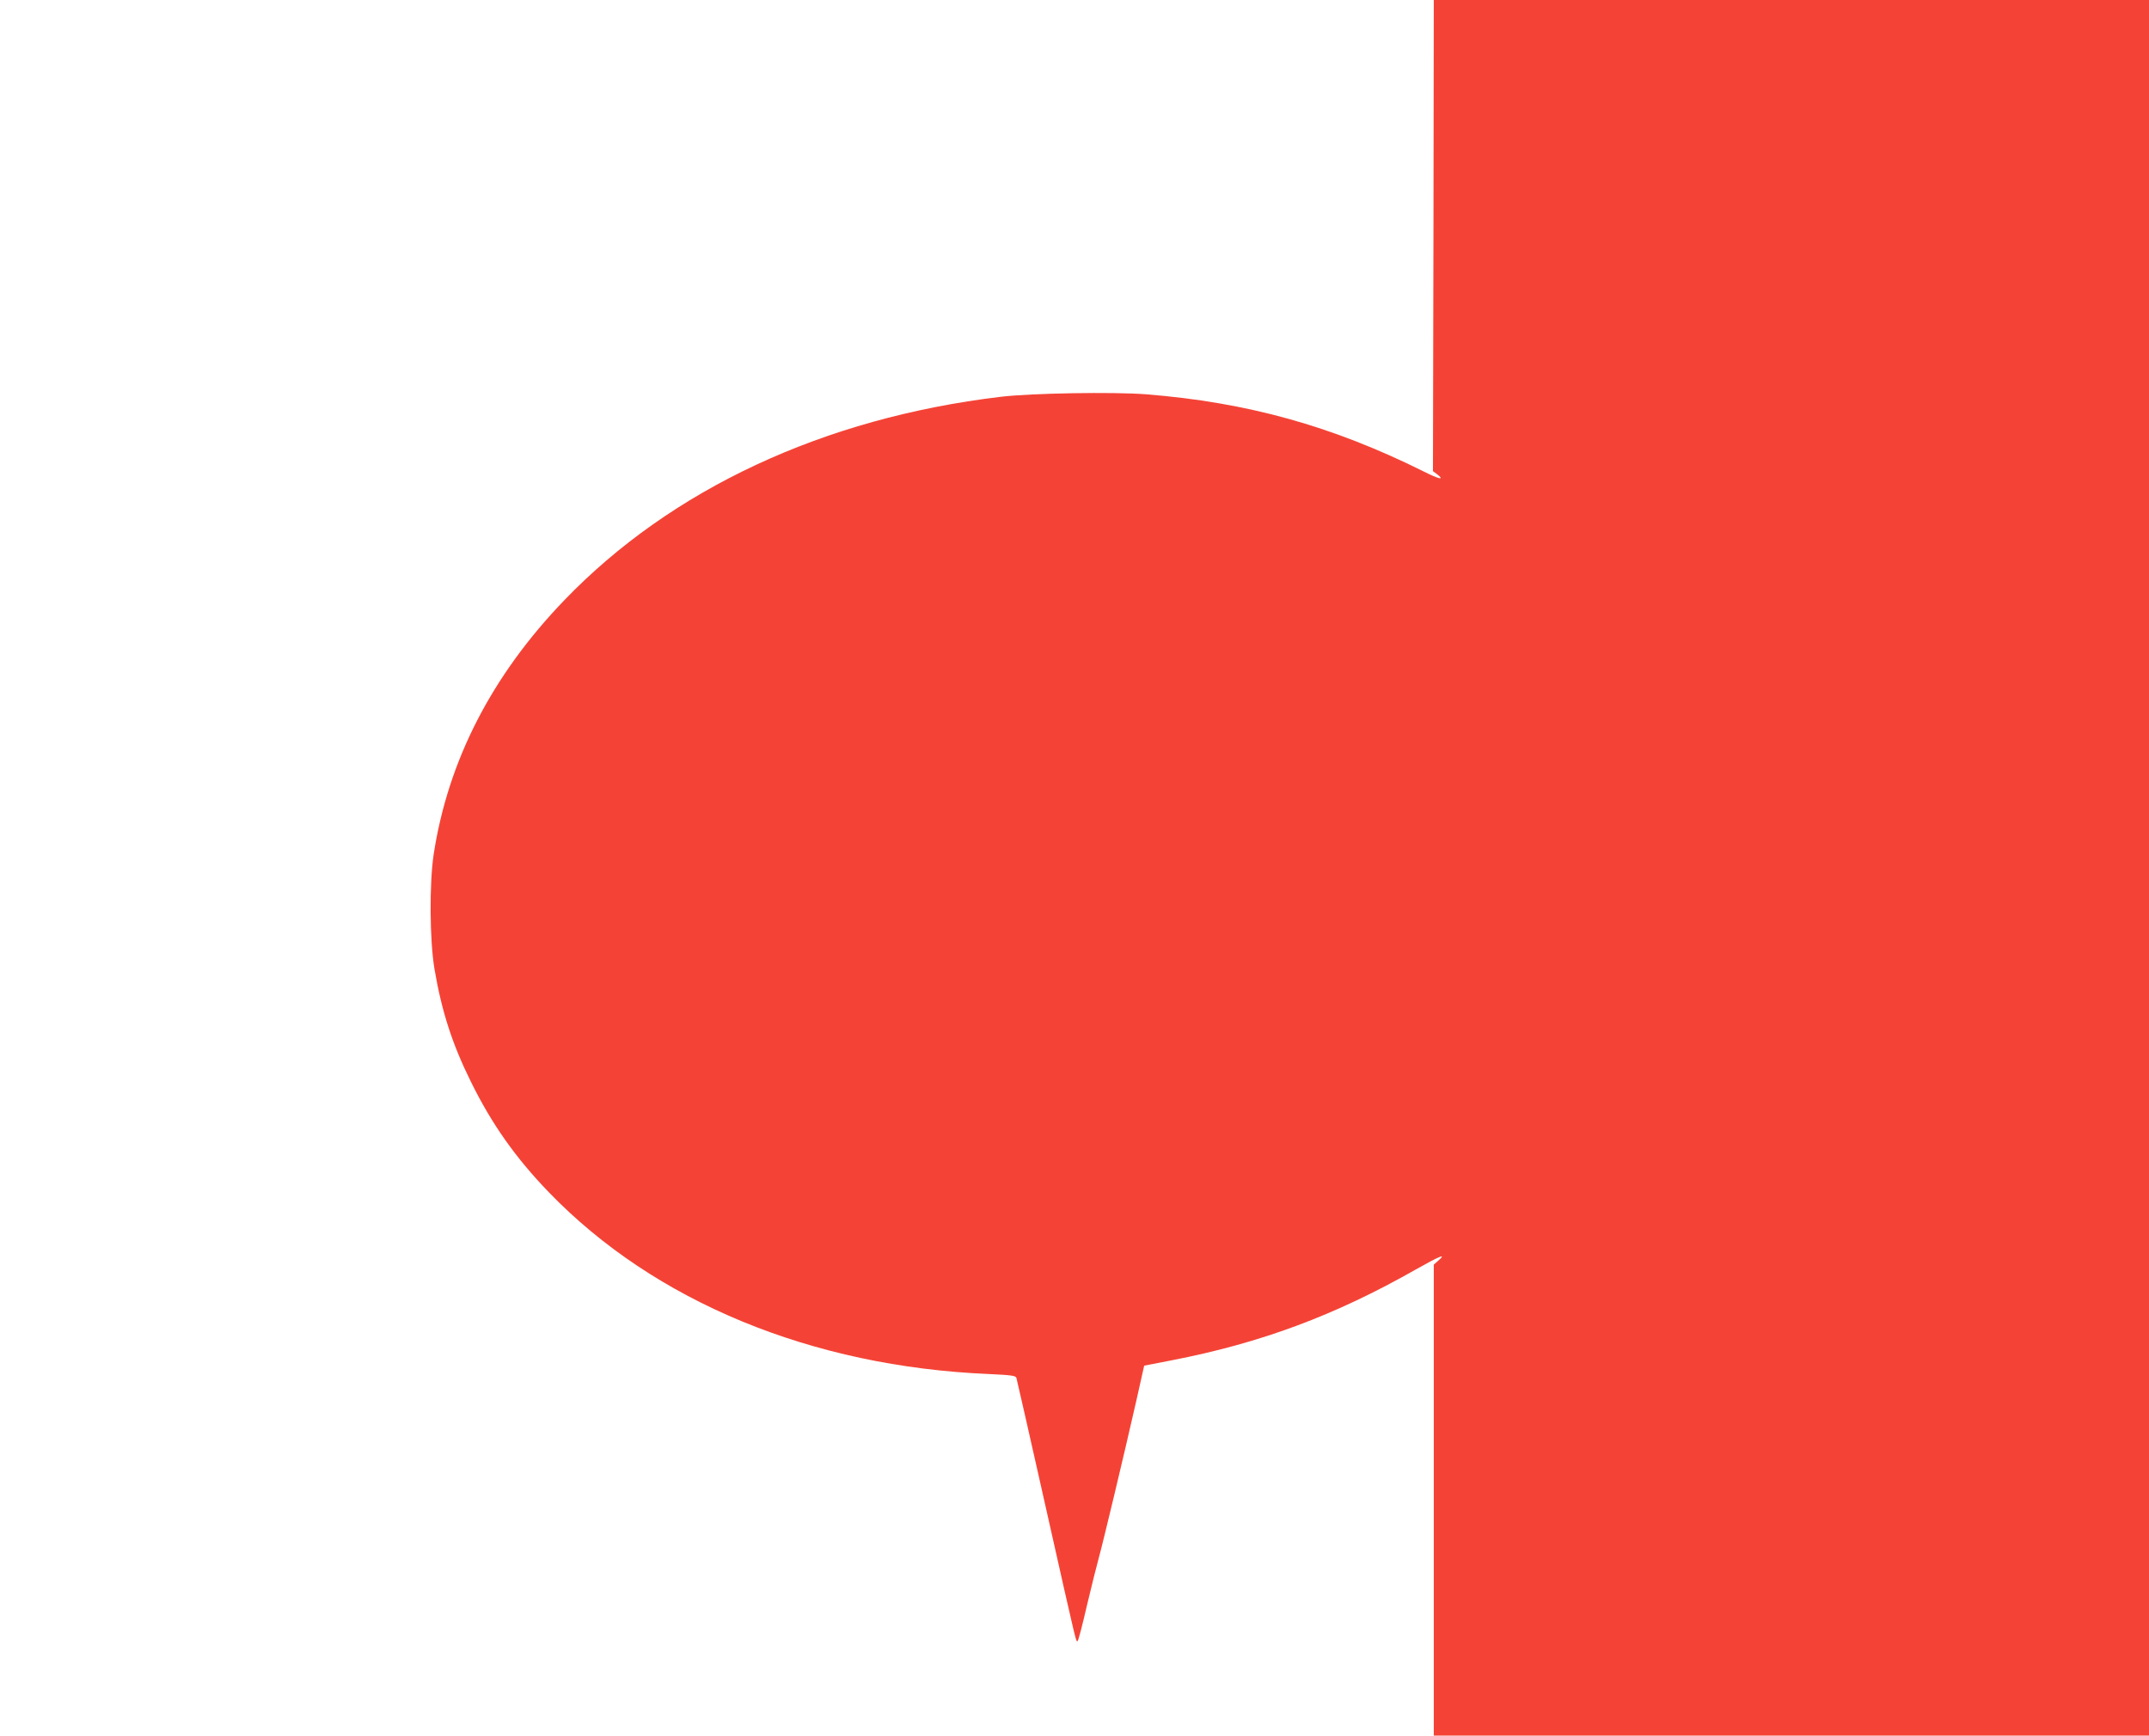
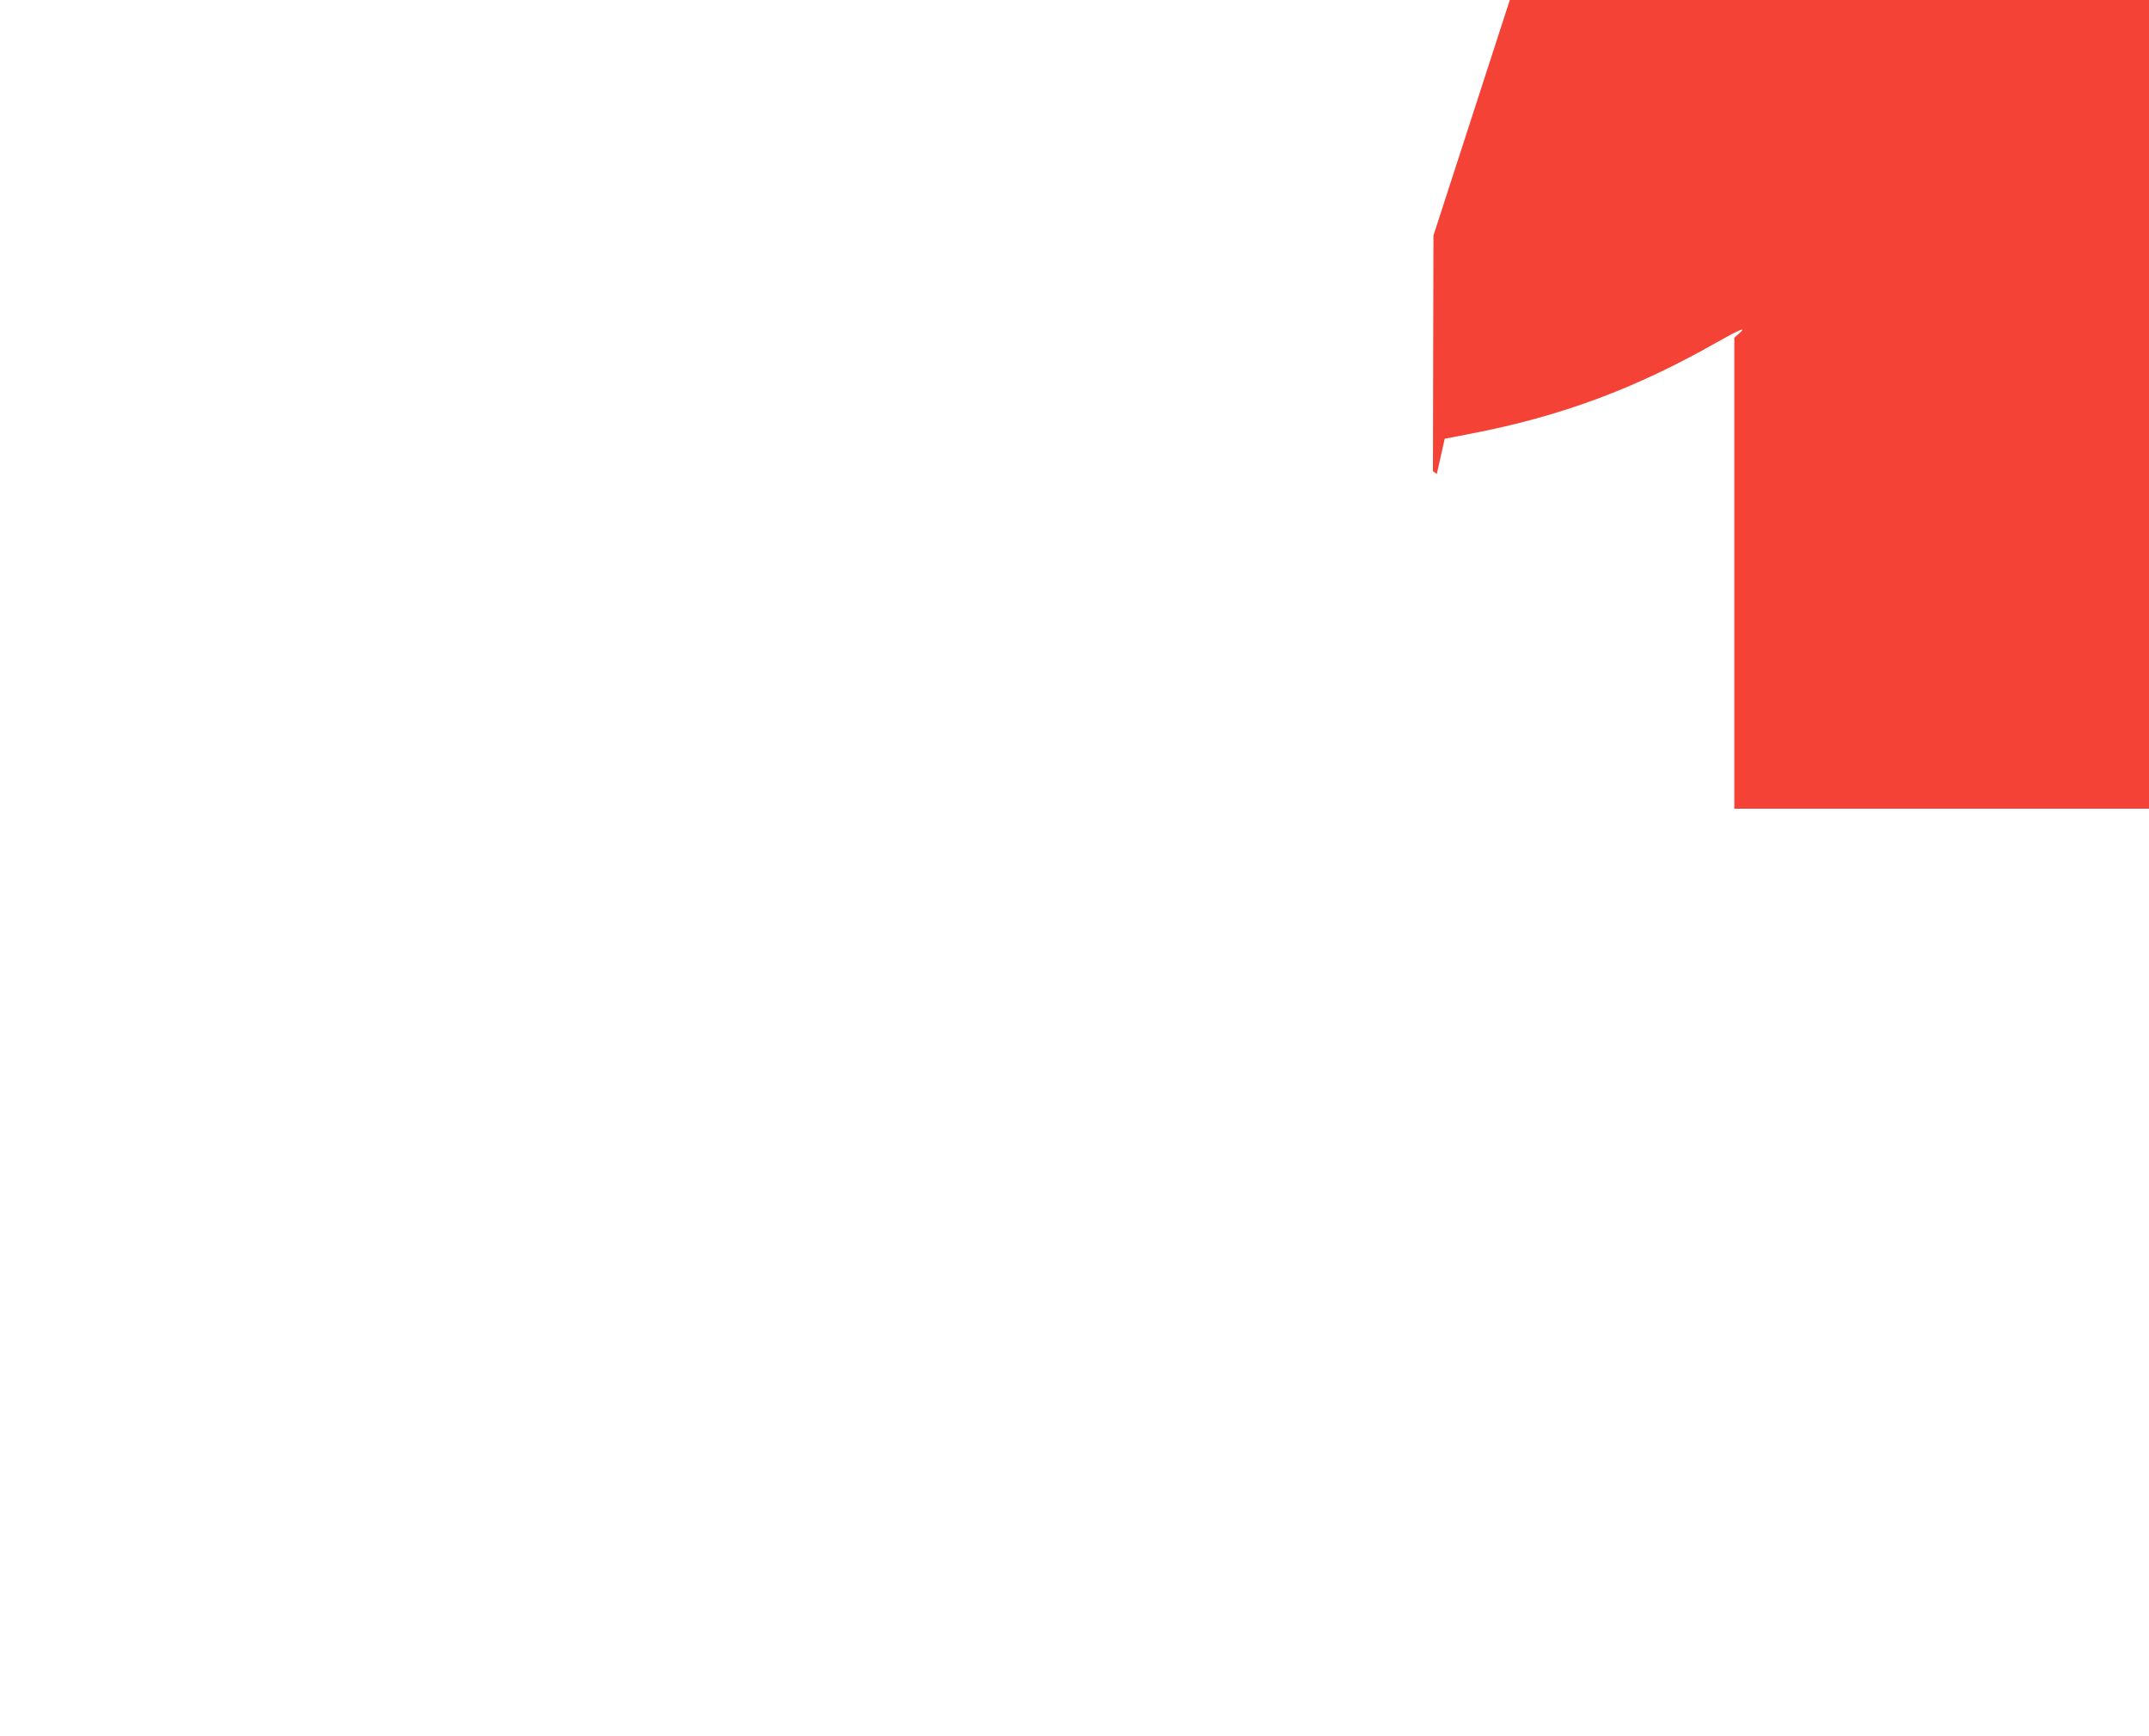
<svg xmlns="http://www.w3.org/2000/svg" version="1.0" width="1280pt" height="1034pt" viewBox="0 0 1280 1034" preserveAspectRatio="xMidYMid meet">
  <g transform="translate(0,1034) scale(0.1,-0.1)" fill="#f44336" stroke="none">
-     <path d="M8538 8937 l-3 -1404 23 -17 c51 -39 15 -32 -80 16 -545 271 -1050 411 -1652 459 -193 15 -683 7 -866 -15 -1054 -126 -1962 -550 -2599 -1212 -432 -449 -692 -955 -778 -1514 -26 -174 -24 -512 5 -684 43 -252 106 -447 217 -671 123 -250 265 -452 465 -659 629 -651 1565 -1038 2622 -1082 132 -6 158 -10 162 -23 3 -9 82 -358 176 -776 192 -854 179 -800 190 -789 4 5 29 99 54 209 26 110 58 238 71 285 26 94 149 608 223 934 l47 210 165 32 c530 103 971 267 1453 541 145 82 186 98 133 52 l-26 -23 0 -1403 0 -1403 2130 0 2130 0 0 5170 0 5170 -2130 0 -2130 0 -2 -1403z" />
+     <path d="M8538 8937 l-3 -1404 23 -17 l47 210 165 32 c530 103 971 267 1453 541 145 82 186 98 133 52 l-26 -23 0 -1403 0 -1403 2130 0 2130 0 0 5170 0 5170 -2130 0 -2130 0 -2 -1403z" />
  </g>
</svg>